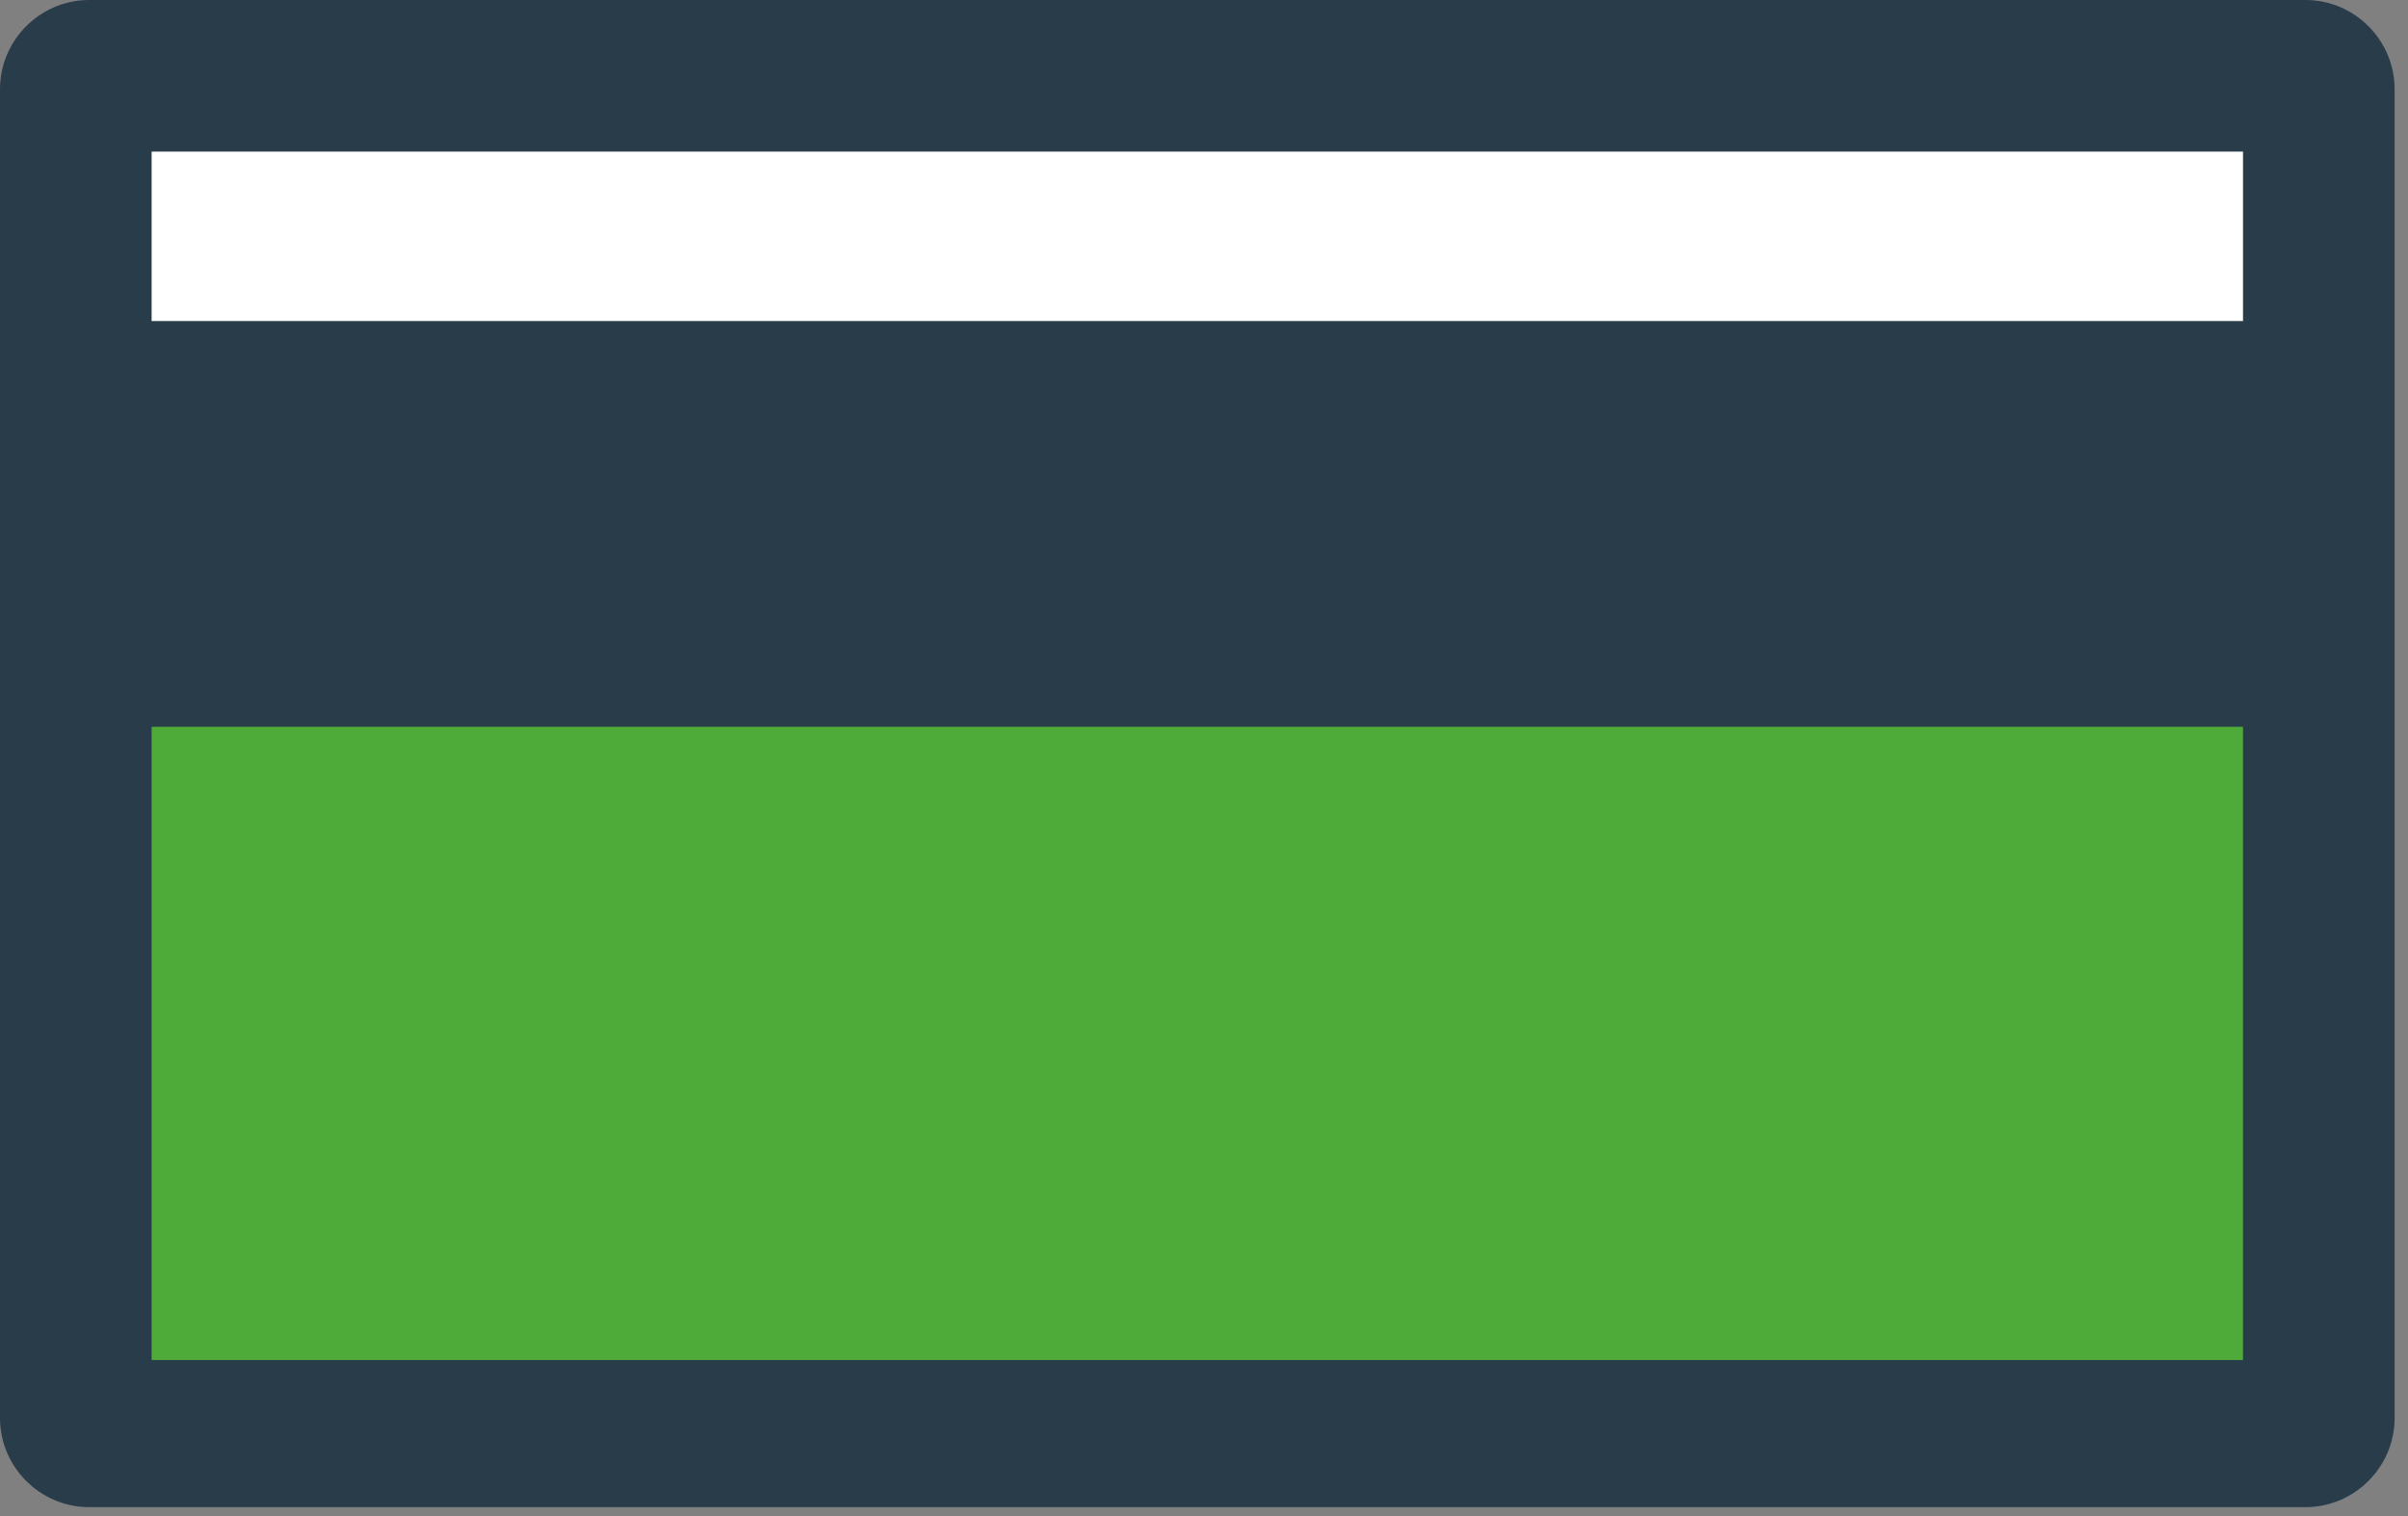
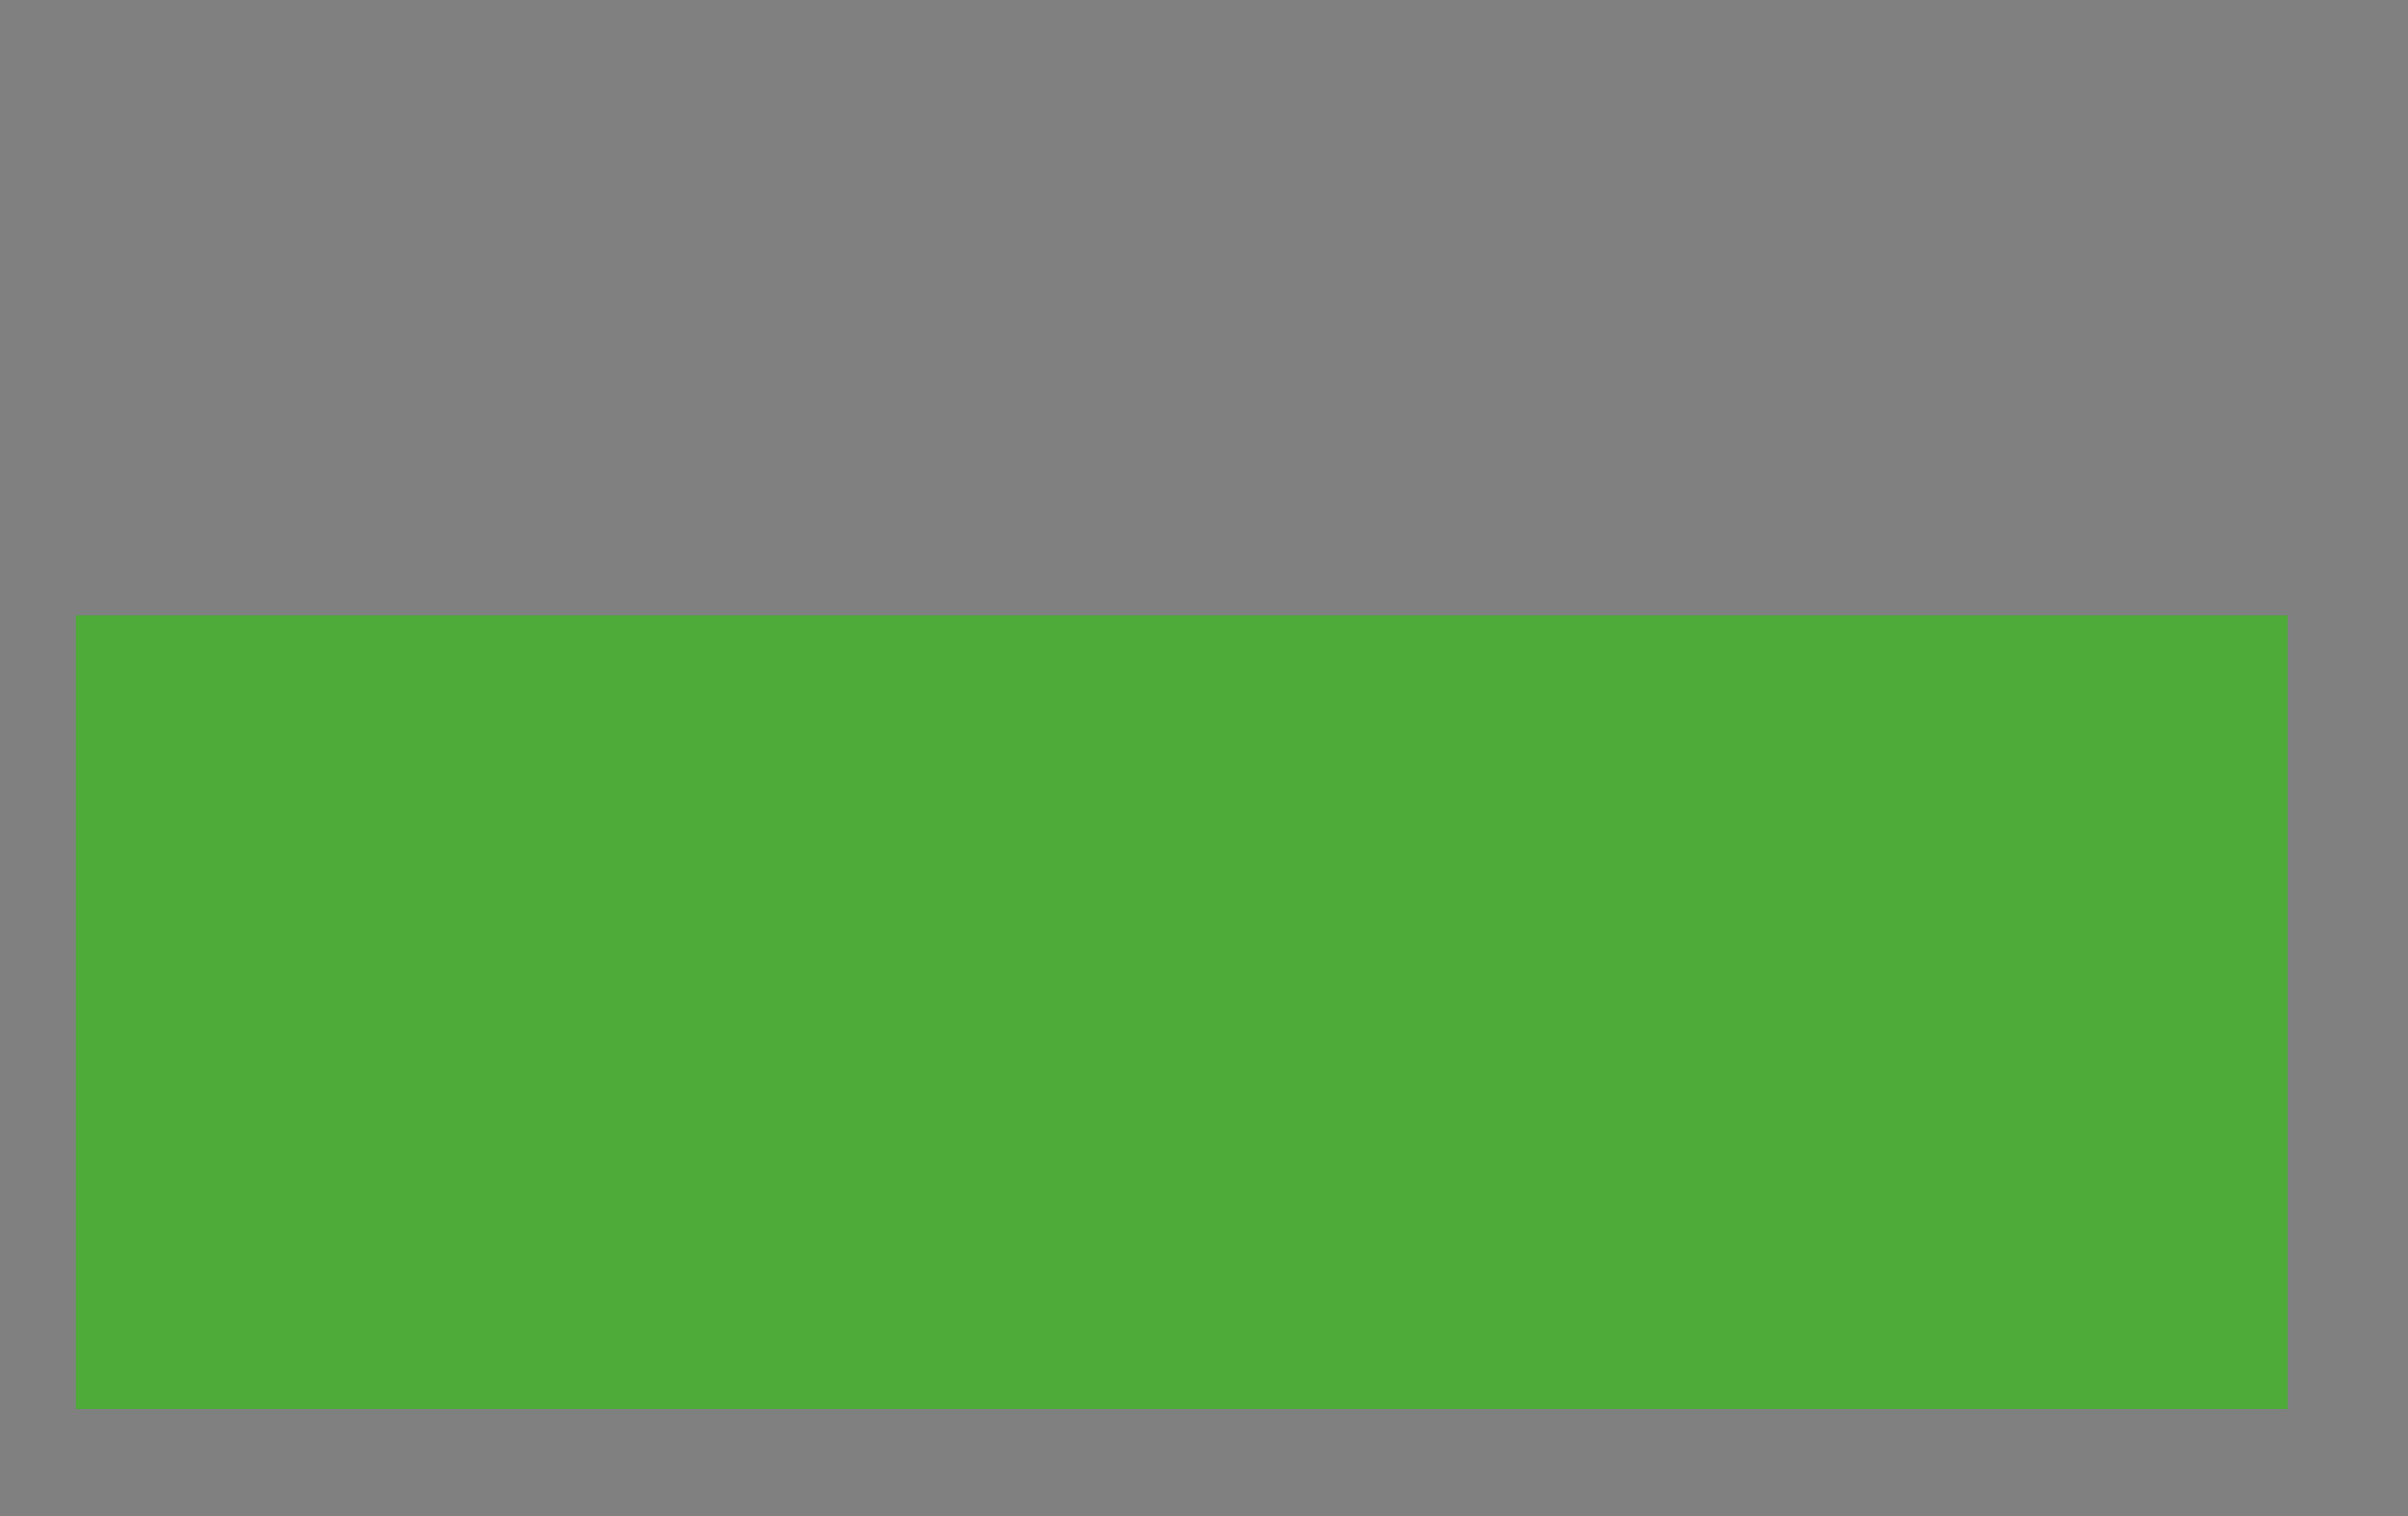
<svg xmlns="http://www.w3.org/2000/svg" version="1.1" id="Laag_1" x="0px" y="0px" width="54px" height="34px" viewBox="0 0 54 34" style="enable-background:new 0 0 54 34;" xml:space="preserve">
  <rect x="0" y="0" width="54" height="34" fill="#808080" stroke="none" />
  <style type="text/css">
	.st0{fill-rule:evenodd;clip-rule:evenodd;fill:#FFFFFF;}
	.st1{fill-rule:evenodd;clip-rule:evenodd;fill:#4FAB39;}
	.st2{fill-rule:evenodd;clip-rule:evenodd;fill:#293C4A;}
</style>
-   <rect id="Rectangle" x="1.7" y="1.3" class="st0" width="49.6" height="8.4" />
  <rect x="1.7" y="13.8" class="st1" width="49.6" height="17.8" />
-   <path id="Fill-1" class="st2" d="M3.4,30.5h46.9V16.3H3.4V30.5z M3.4,7.2h46.9V3.4H3.4V7.2z M51.7,0H2C0.9,0,0,0.9,0,2v29.8  c0,1.1,0.9,2,2,2h49.7c1.1,0,2-0.9,2-2V2C53.7,0.9,52.8,0,51.7,0L51.7,0z" />
</svg>